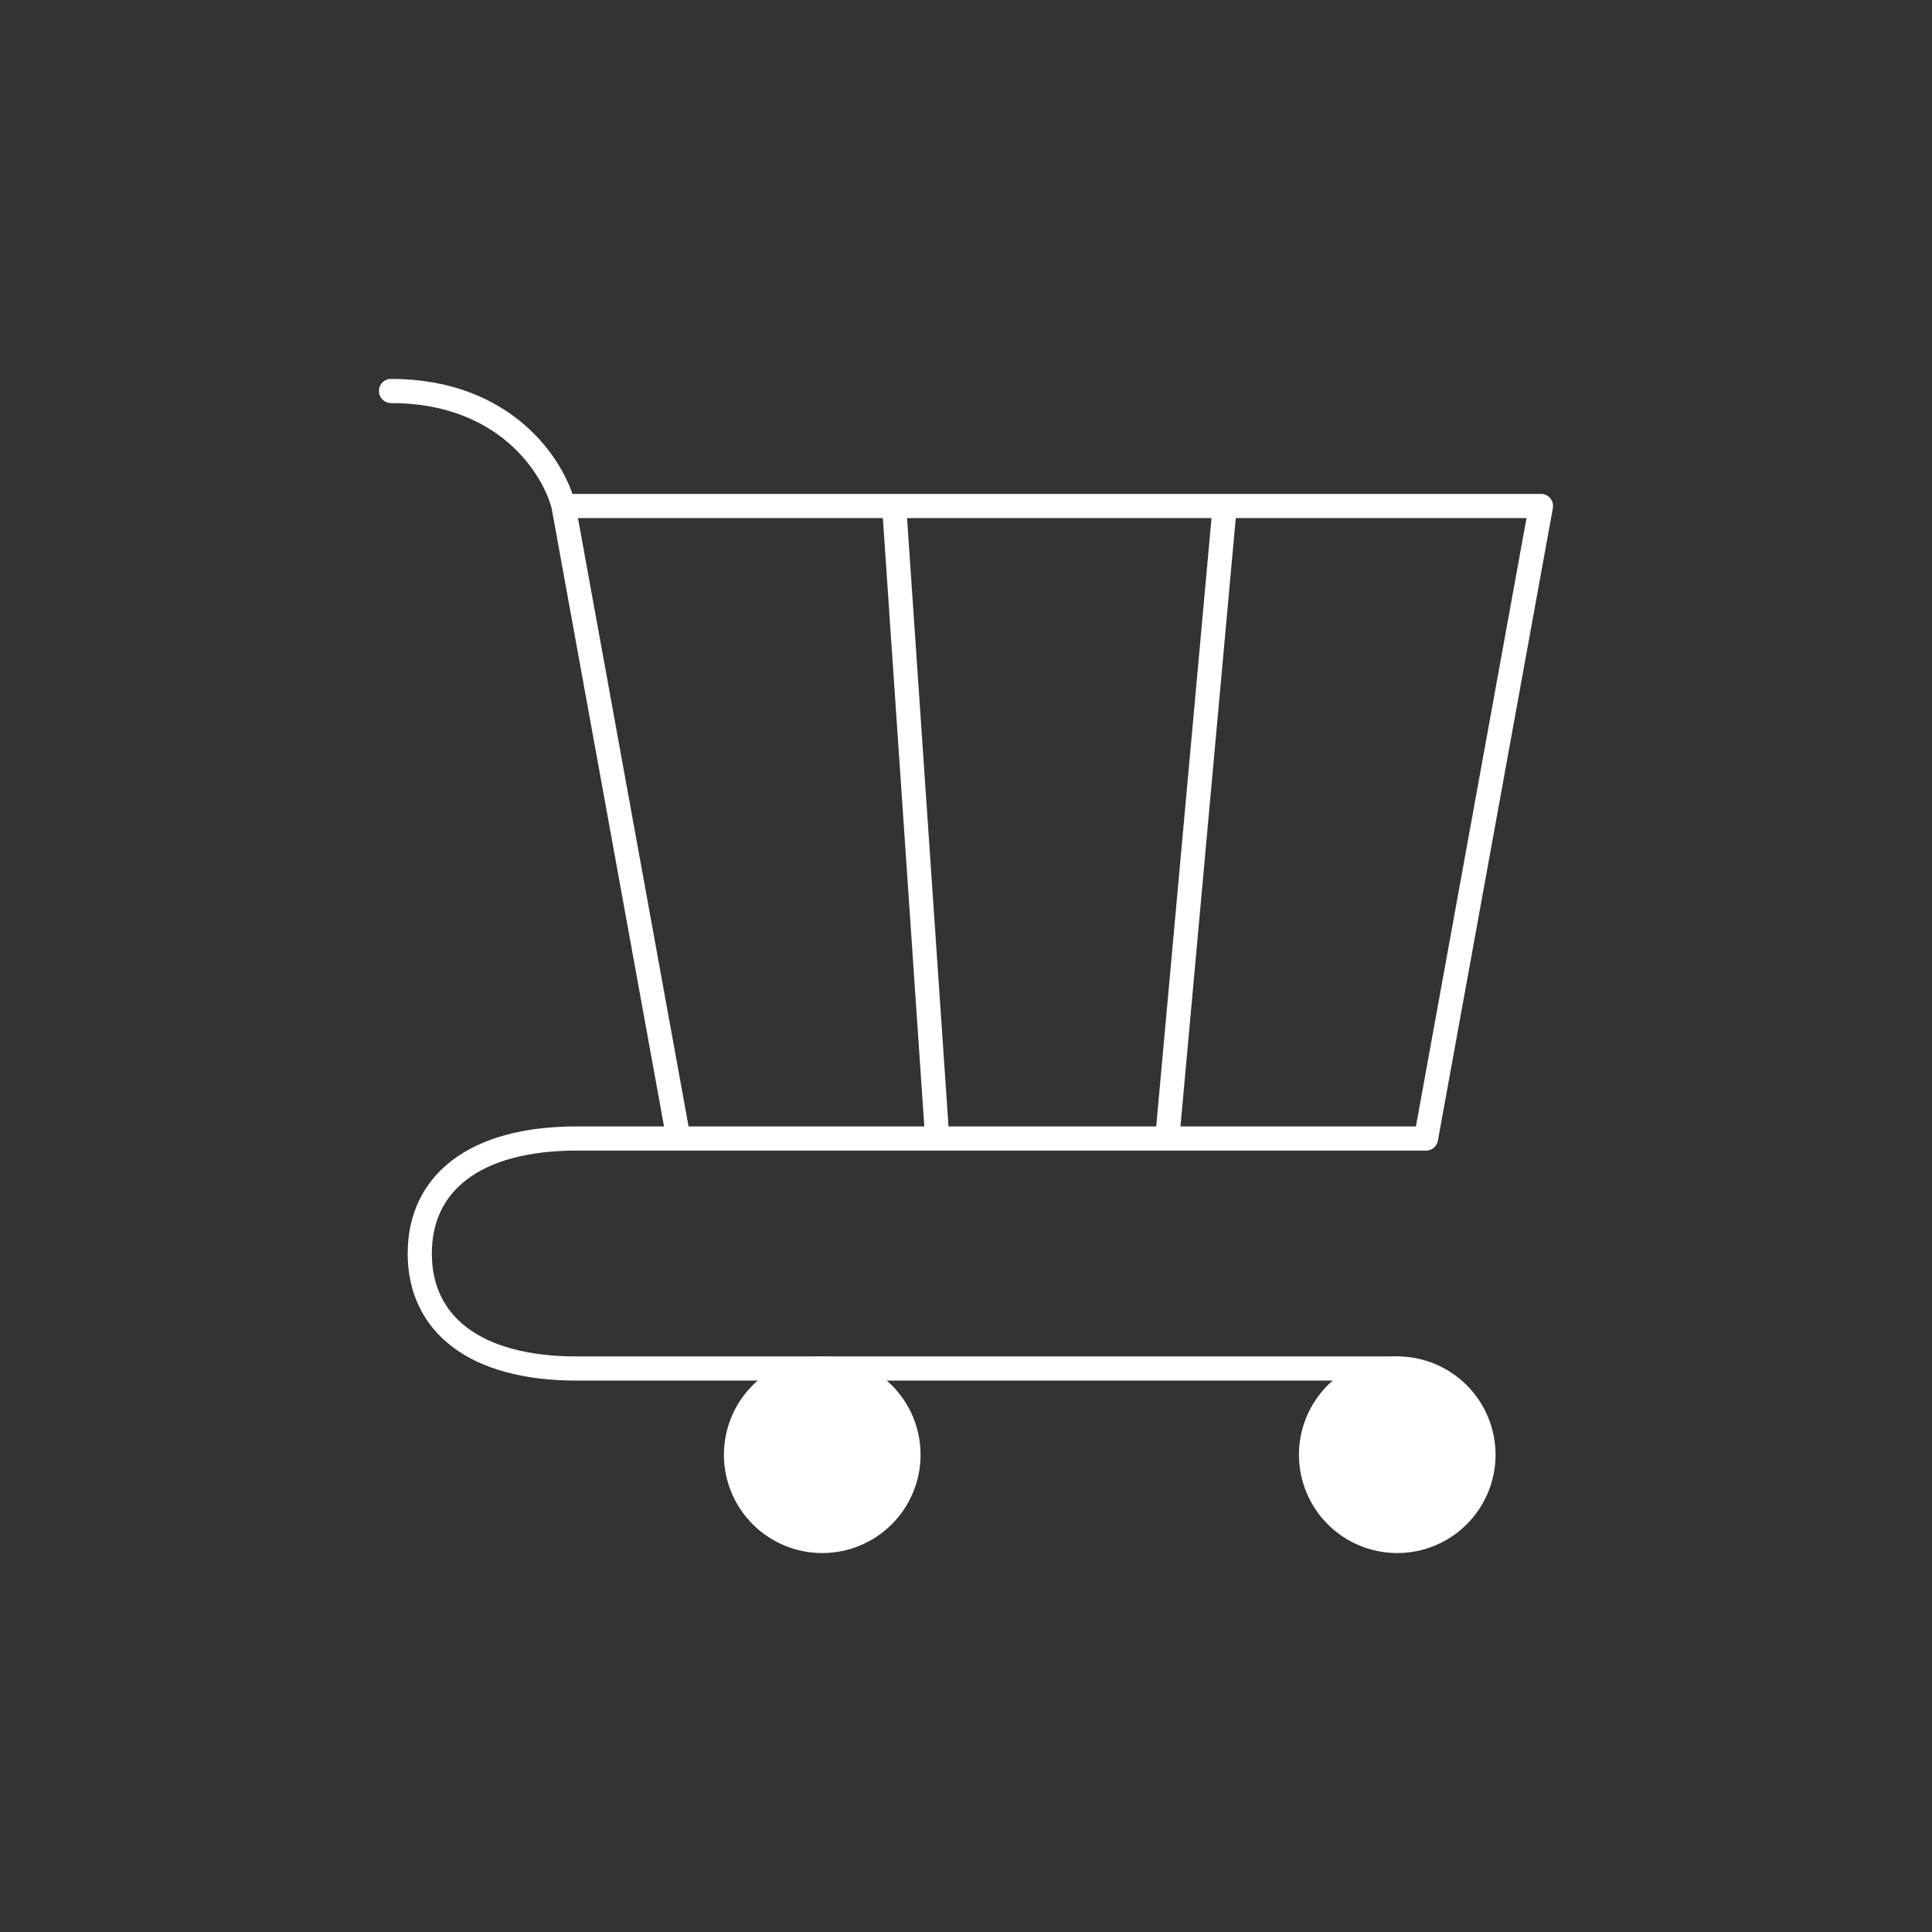
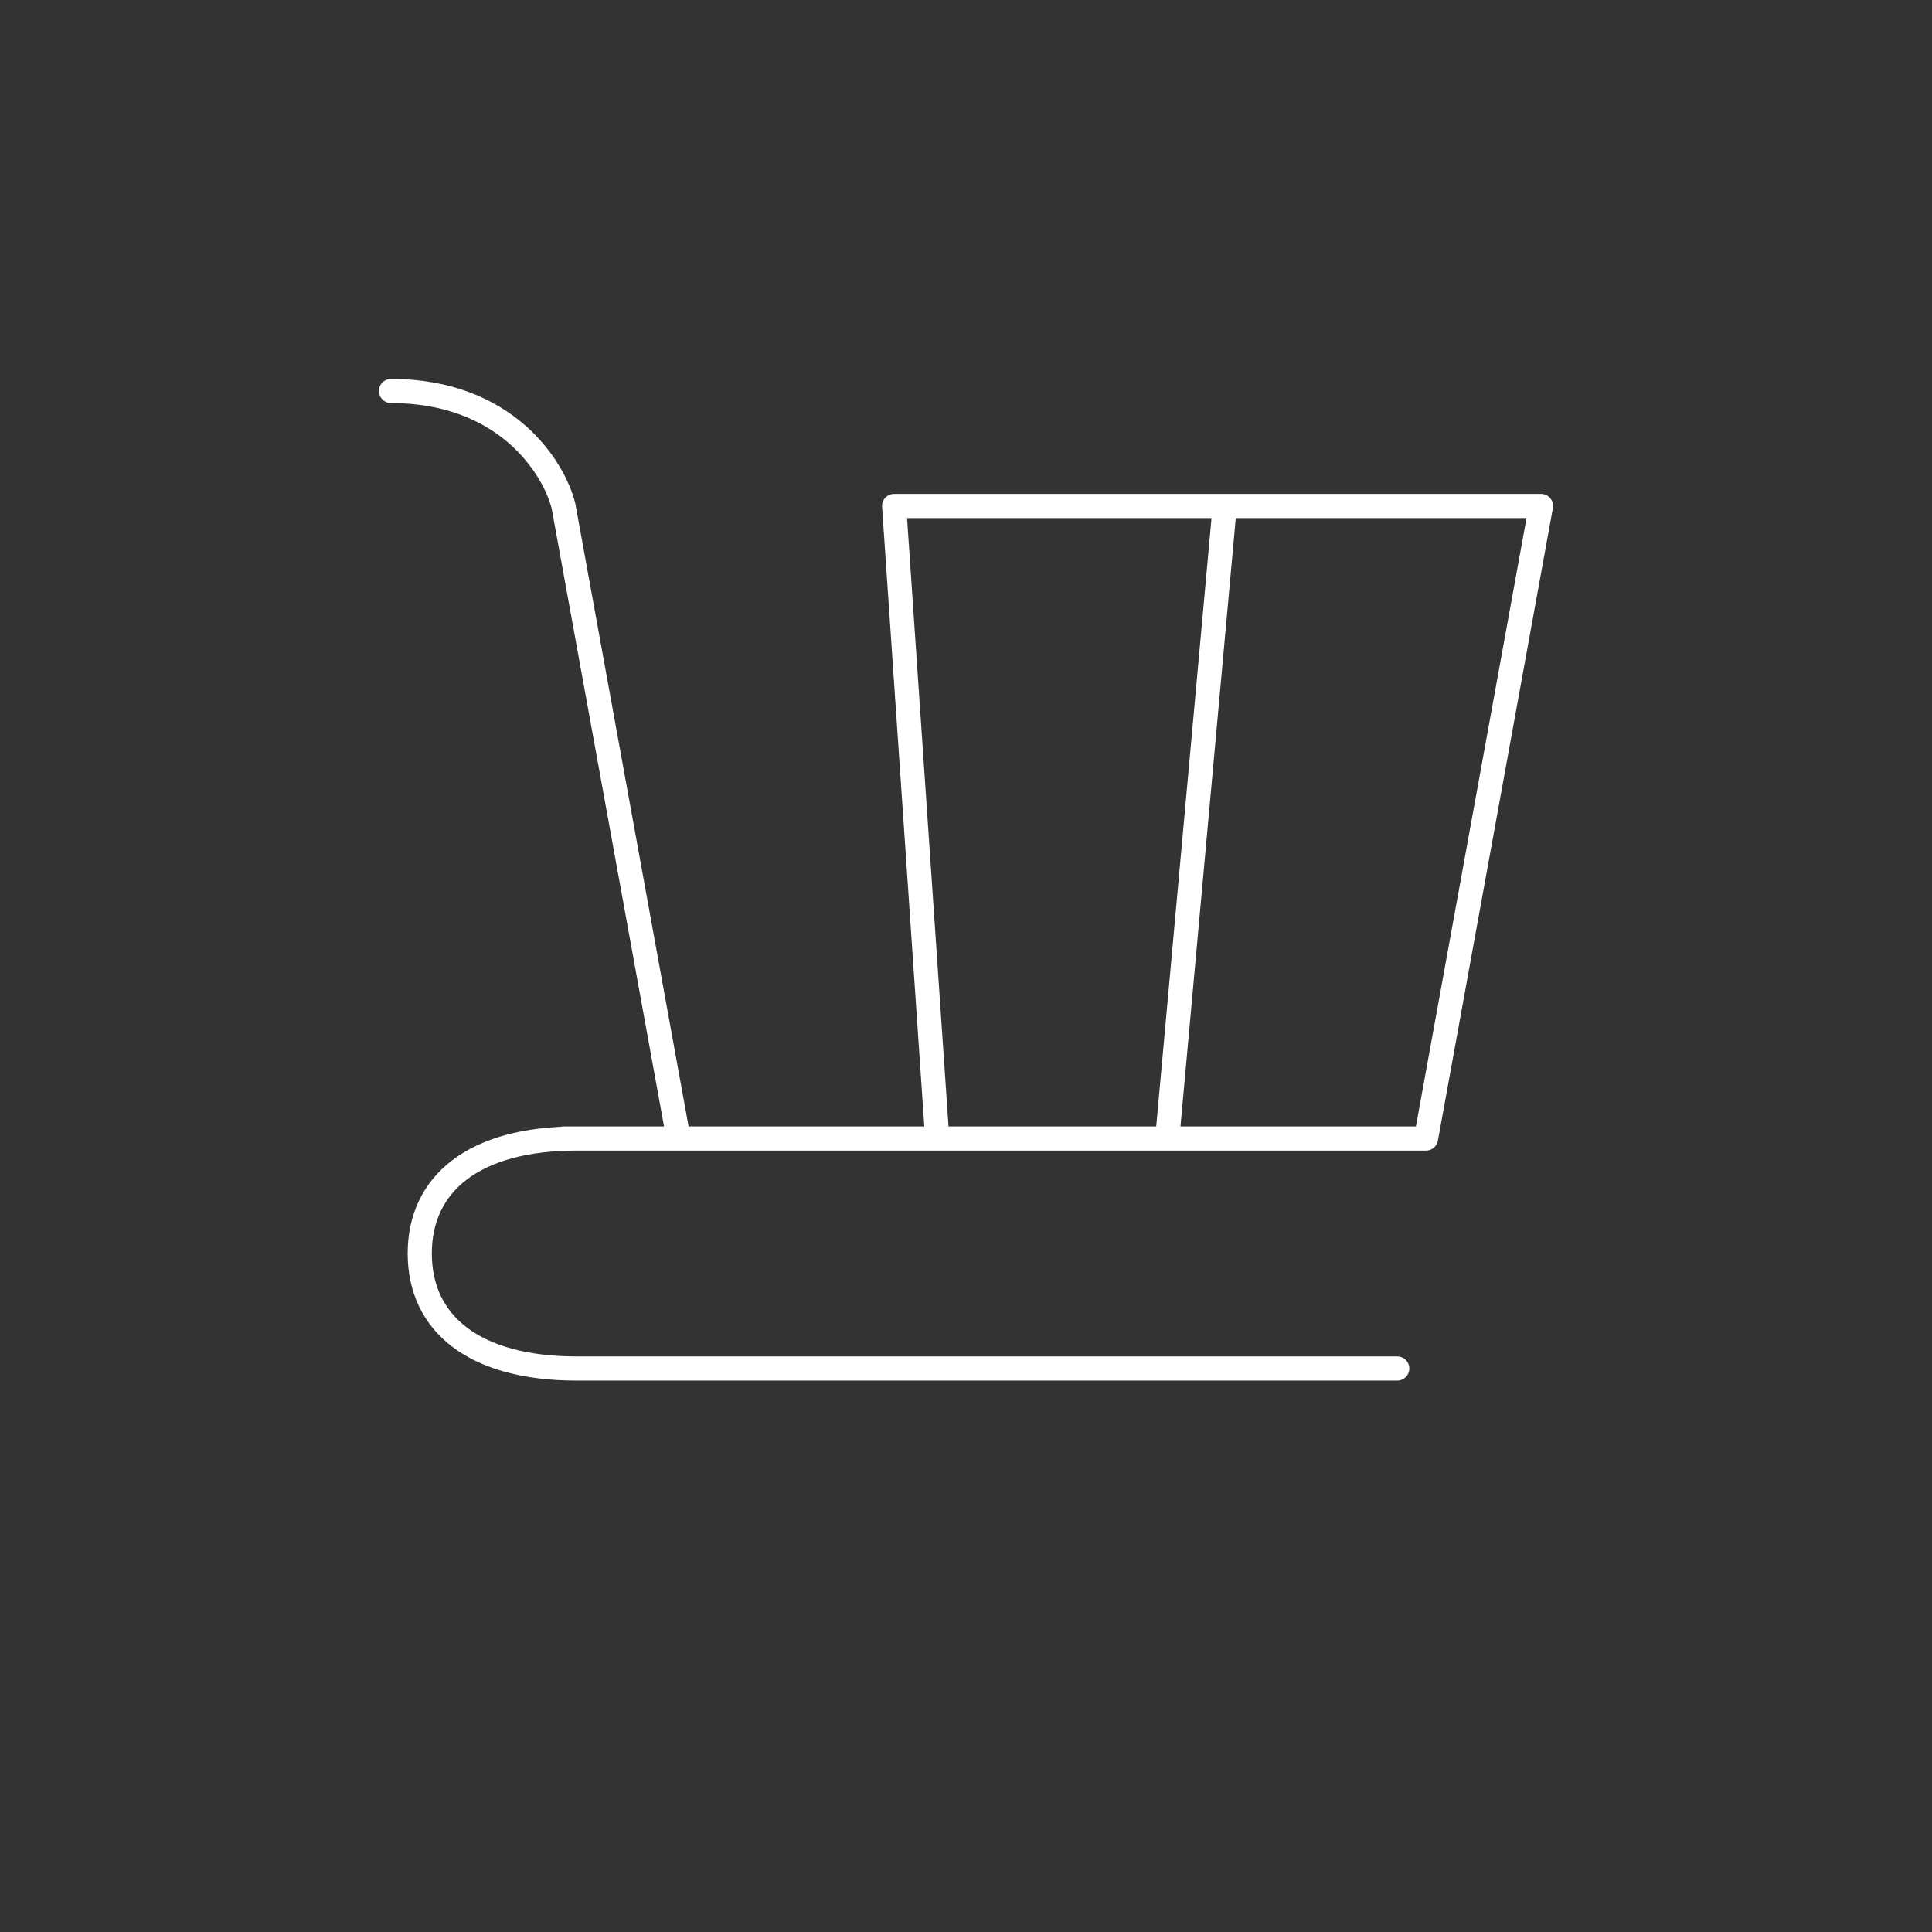
<svg xmlns="http://www.w3.org/2000/svg" width="80" height="80" viewBox="0 0 80 80" fill="none">
  <rect x="0" y="0" width="80" height="80" fill="#333333" stroke="none" />
-   <path d="M57.857 63.809C58.804 63.809 59.713 63.433 60.382 62.763C61.052 62.093 61.428 61.185 61.428 60.238C61.428 59.291 61.052 58.382 60.382 57.713C59.713 57.043 58.804 56.666 57.857 56.666C56.91 56.666 56.001 57.043 55.332 57.713C54.662 58.382 54.286 59.291 54.286 60.238C54.286 61.185 54.662 62.093 55.332 62.763C56.001 63.433 56.91 63.809 57.857 63.809ZM34.047 63.809C34.995 63.809 35.903 63.433 36.573 62.763C37.243 62.093 37.619 61.185 37.619 60.238C37.619 59.291 37.243 58.382 36.573 57.713C35.903 57.043 34.995 56.666 34.047 56.666C33.1 56.666 32.192 57.043 31.522 57.713C30.852 58.382 30.476 59.291 30.476 60.238C30.476 61.185 30.852 62.093 31.522 62.763C32.192 63.433 33.1 63.809 34.047 63.809Z" fill="white" stroke="white" stroke-linecap="round" stroke-linejoin="round" />
-   <path d="M50.714 20.952H63.809L59.048 47.143M50.714 20.952L48.333 47.143M50.714 20.952H37.024M59.048 47.143H48.333M59.048 47.143H23.881C19.633 47.143 17.381 49.002 17.381 51.905C17.381 54.807 19.633 56.667 23.881 56.667H57.857M48.333 47.143H38.809M37.024 20.952H23.333M37.024 20.952L38.809 47.143M38.809 47.143H28.095L23.333 20.952M23.333 20.952C22.936 19.364 20.952 16.19 16.19 16.19" stroke="white" stroke-linecap="round" stroke-linejoin="round" />
+   <path d="M50.714 20.952H63.809L59.048 47.143M50.714 20.952L48.333 47.143M50.714 20.952H37.024M59.048 47.143H48.333M59.048 47.143H23.881C19.633 47.143 17.381 49.002 17.381 51.905C17.381 54.807 19.633 56.667 23.881 56.667H57.857M48.333 47.143H38.809H23.333M37.024 20.952L38.809 47.143M38.809 47.143H28.095L23.333 20.952M23.333 20.952C22.936 19.364 20.952 16.19 16.19 16.19" stroke="white" stroke-linecap="round" stroke-linejoin="round" />
</svg>